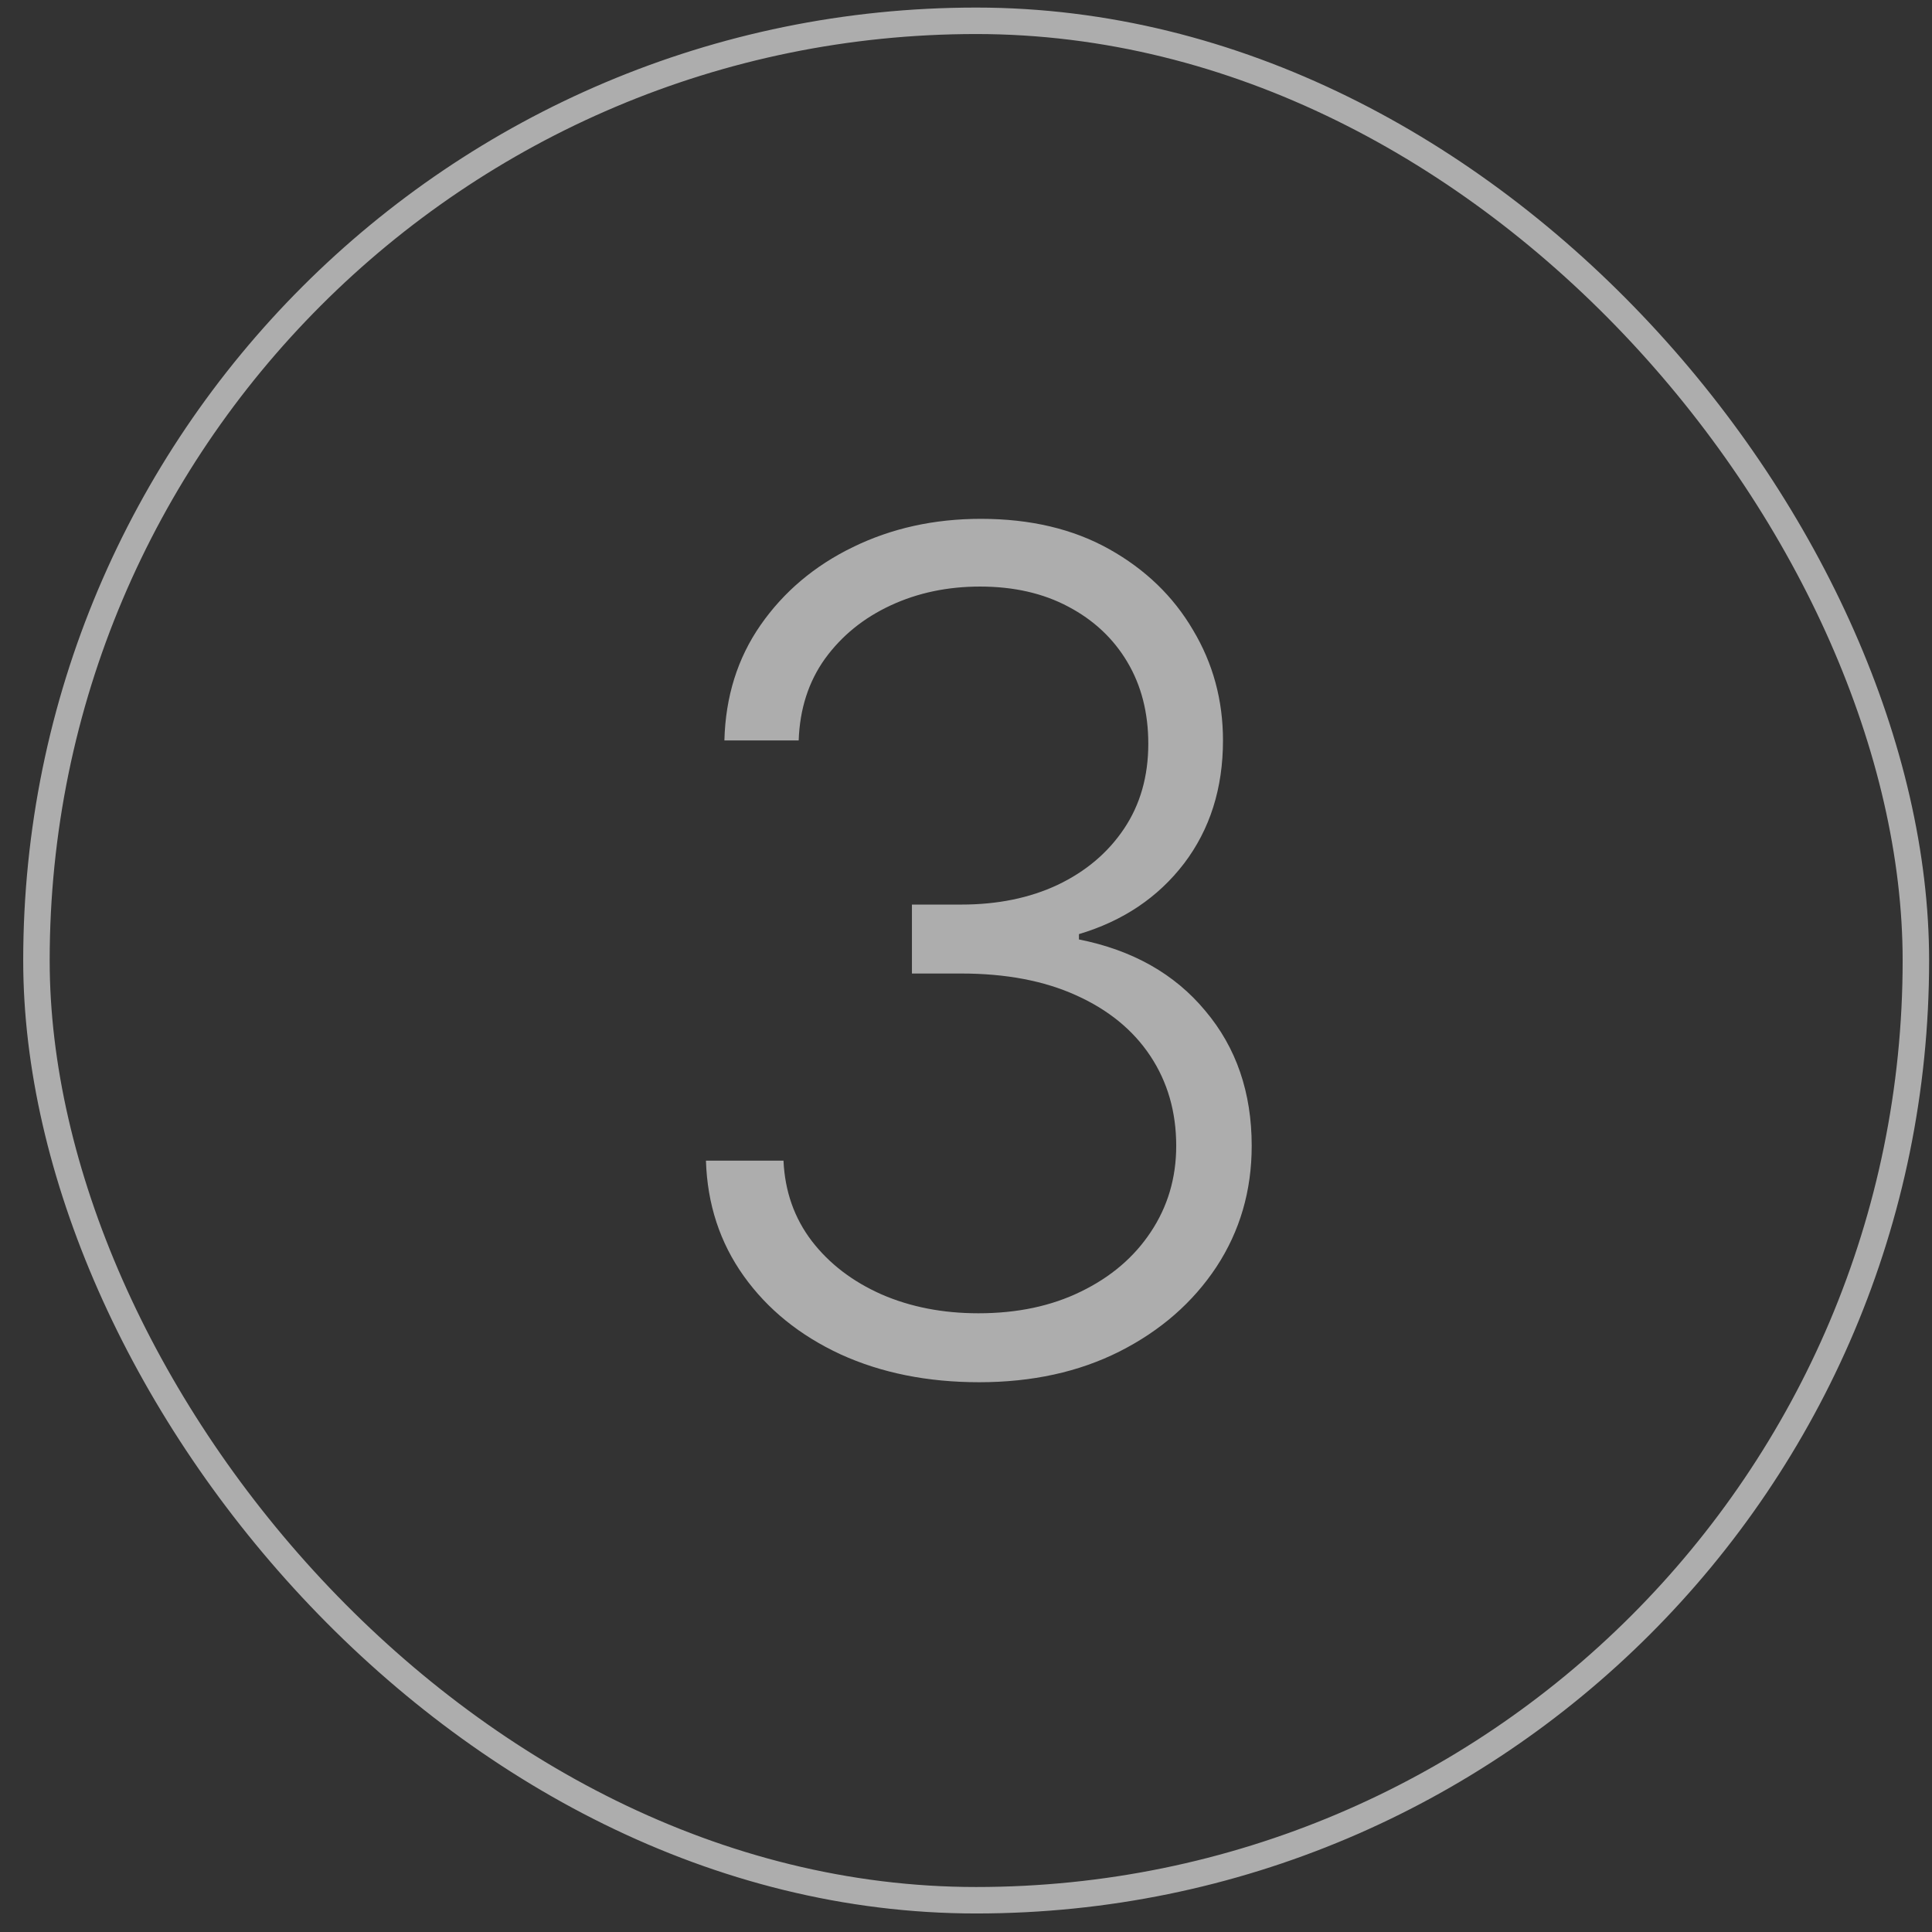
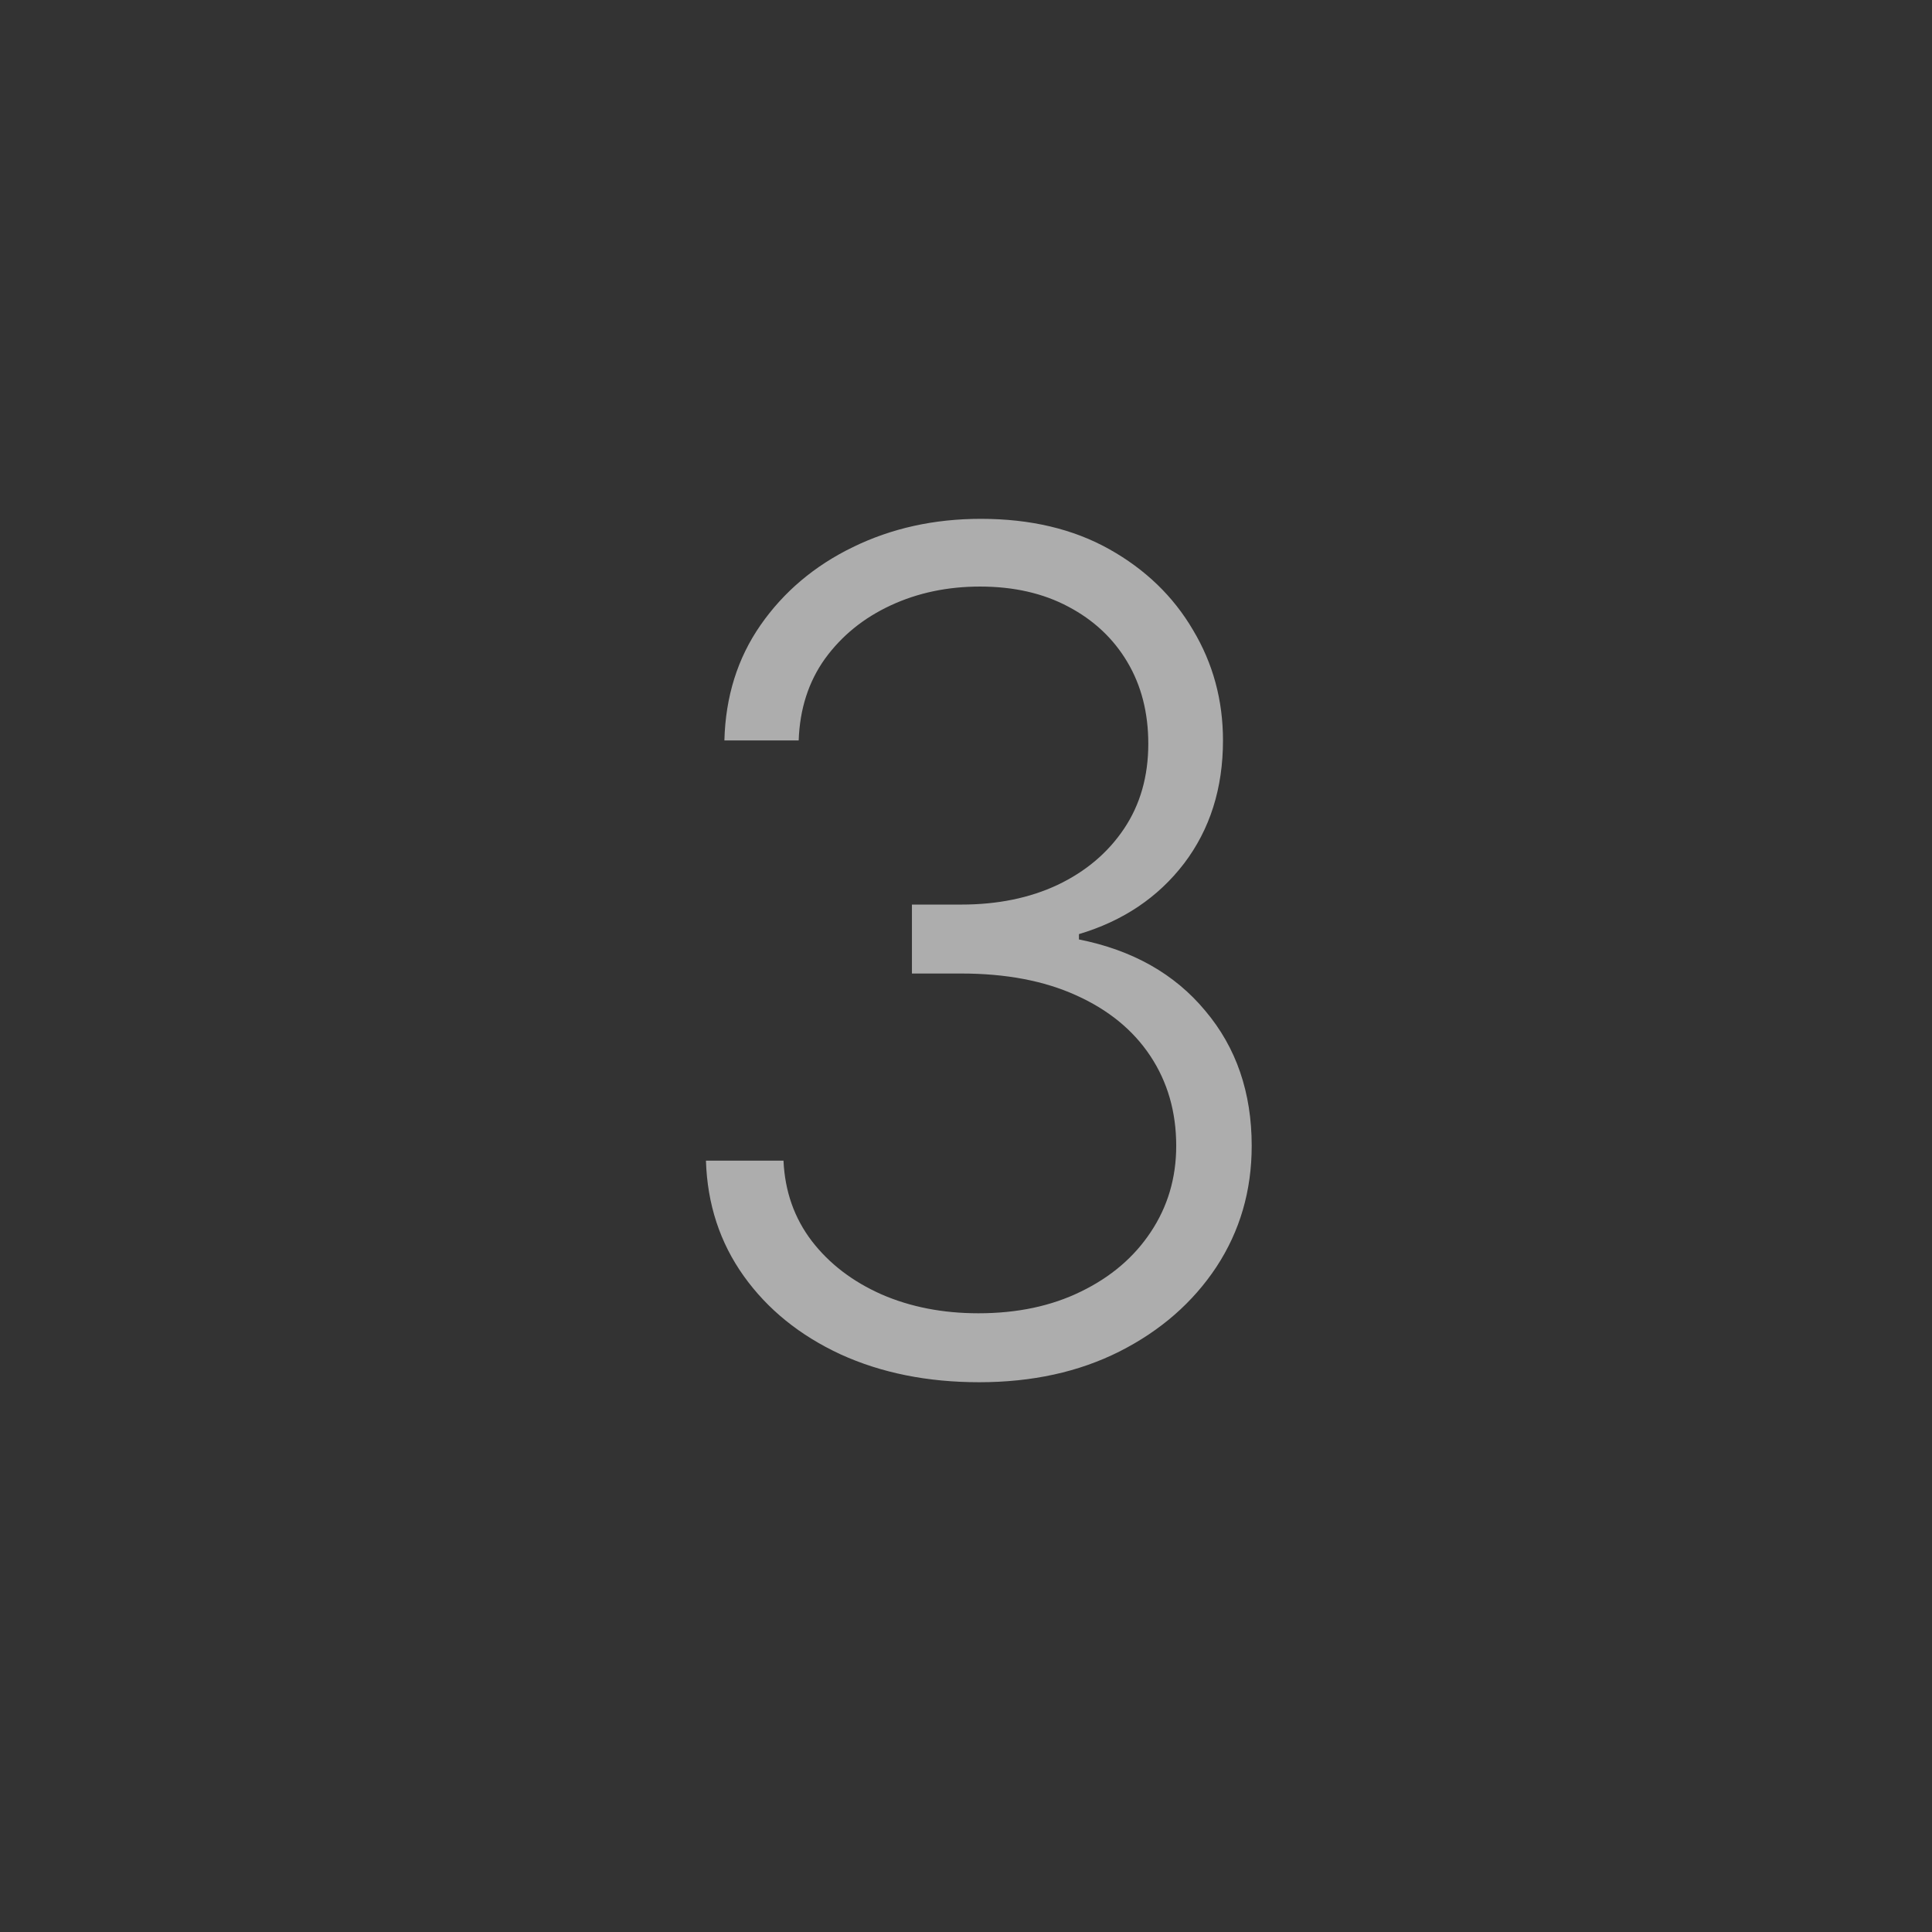
<svg xmlns="http://www.w3.org/2000/svg" width="73" height="73" viewBox="0 0 73 73" fill="none">
  <rect x="0" y="0" width="73" height="73" fill="#333333" stroke="none" />
-   <rect x="1.377" y="0.786" width="71.014" height="71.014" rx="35.507" stroke="white" stroke-opacity="0.6" />
  <path d="M37 52.227C35.046 52.227 33.3 51.876 31.759 51.173C30.219 50.459 28.999 49.472 28.1 48.211C27.201 46.95 26.725 45.498 26.674 43.854H29.604C29.656 45.012 30.012 46.025 30.674 46.893C31.335 47.751 32.214 48.423 33.31 48.909C34.406 49.385 35.625 49.622 36.969 49.622C38.437 49.622 39.729 49.348 40.845 48.8C41.972 48.253 42.851 47.503 43.481 46.552C44.122 45.591 44.443 44.505 44.443 43.296C44.443 42.014 44.117 40.883 43.466 39.901C42.815 38.919 41.879 38.154 40.659 37.606C39.45 37.058 38.003 36.784 36.318 36.784H34.457V34.179H36.318C37.693 34.179 38.907 33.931 39.962 33.435C41.026 32.928 41.864 32.22 42.473 31.311C43.083 30.401 43.388 29.331 43.388 28.101C43.388 26.933 43.125 25.904 42.597 25.015C42.07 24.127 41.326 23.429 40.365 22.922C39.414 22.416 38.303 22.163 37.031 22.163C35.801 22.163 34.674 22.4 33.651 22.876C32.628 23.351 31.801 24.023 31.17 24.892C30.55 25.76 30.219 26.788 30.178 27.977H27.371C27.413 26.323 27.867 24.871 28.736 23.62C29.614 22.359 30.777 21.377 32.224 20.674C33.682 19.961 35.294 19.604 37.062 19.604C38.933 19.604 40.551 19.987 41.915 20.752C43.28 21.517 44.334 22.535 45.078 23.806C45.833 25.067 46.21 26.457 46.21 27.977C46.21 29.786 45.719 31.337 44.737 32.629C43.755 33.91 42.432 34.799 40.768 35.295V35.497C42.794 35.9 44.386 36.8 45.543 38.195C46.712 39.58 47.295 41.281 47.295 43.296C47.295 44.991 46.851 46.516 45.962 47.87C45.073 49.214 43.853 50.279 42.303 51.064C40.763 51.84 38.995 52.227 37 52.227Z" fill="white" fill-opacity="0.6" />
</svg>